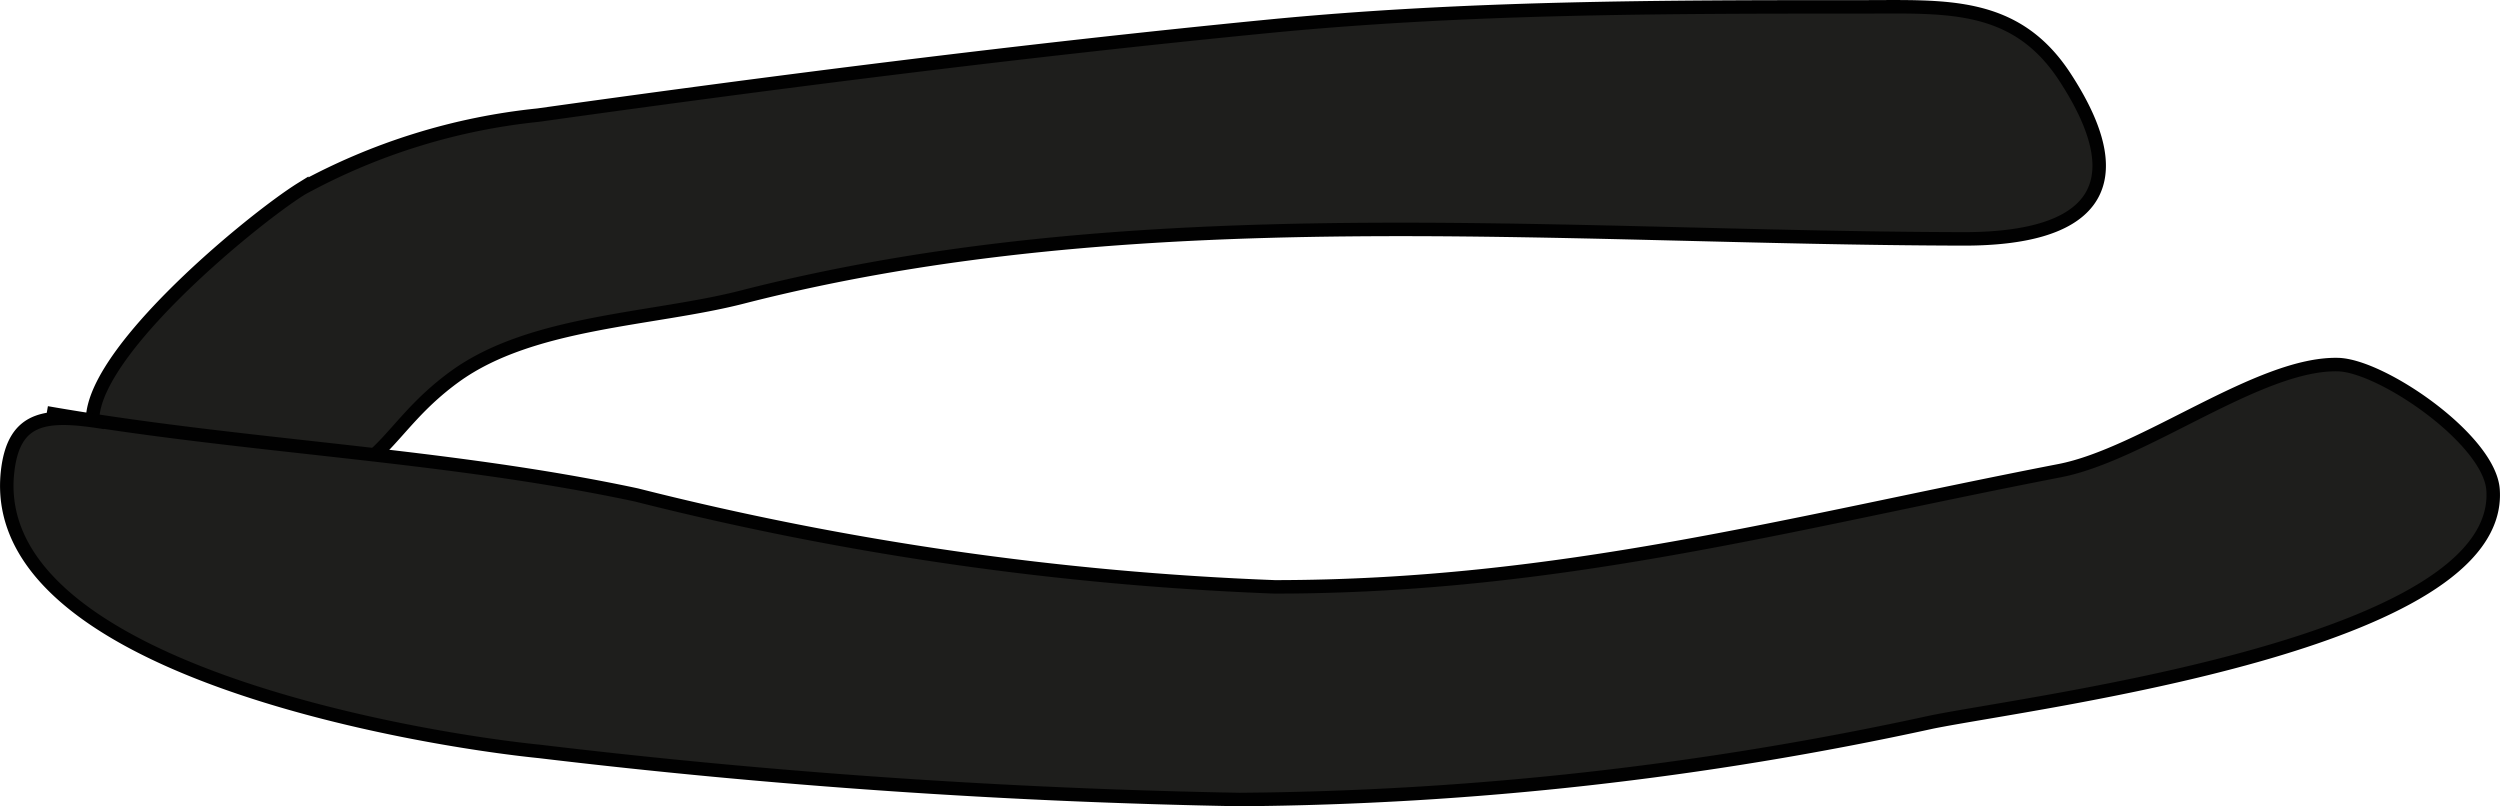
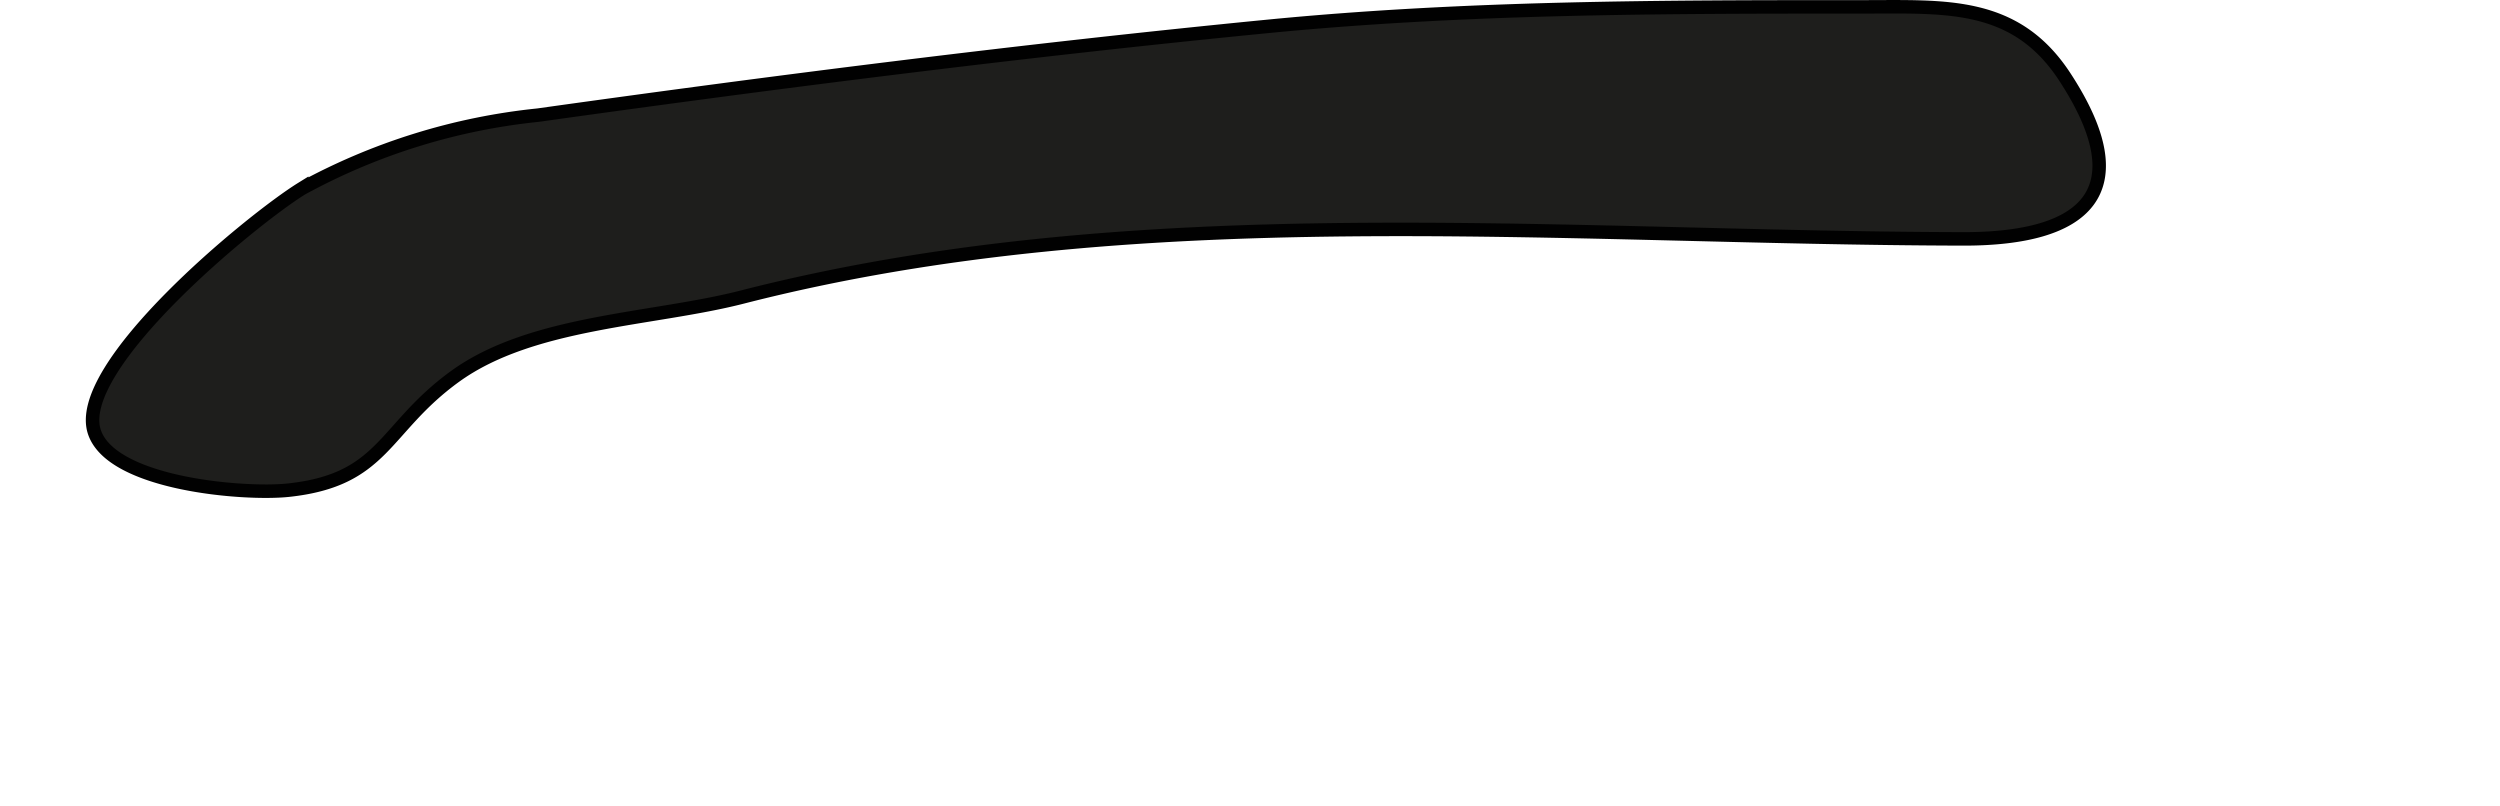
<svg xmlns="http://www.w3.org/2000/svg" version="1.1" width="16.347mm" height="5.272mm" viewBox="0 0 46.339 14.945">
  <defs>
    <style type="text/css">
      .a {
        fill: #1e1e1c;
        stroke: #010101;
        stroke-width: 0.25px;
      }
    </style>
  </defs>
  <path class="a" d="M1.753,8.019c-.428-1.205,2.907-3.946,3.839-4.523a11.602,11.602,0,0,1,4.382-1.362c4.455-.625,9.03-1.204,13.463-1.639,3.707-.366,7.35-.368,11.118-.368,1.515,0,2.806-.098,3.718,1.299,1.393,2.132.384,3.007-1.887,3.002C28.84,4.412,21.087,3.629,13.76,5.506c-1.663.427-3.9.441-5.323,1.469-1.344.973-1.31,1.919-3.091,2.111C4.523,9.174,2.089,8.974,1.753,8.019Z" />
-   <path class="a" d="M.866,7.652c3.617.633,7.338.756,10.928,1.522a57.04,57.04,0,0,0,11.83,1.704c5.267,0,9.542-1.182,14.554-2.154,1.562-.304,3.698-1.998,5.157-1.966.812.018,2.814,1.39,2.876,2.325.19,2.842-8.44,3.908-10.394,4.299a62.298,62.298,0,0,1-12.841,1.438,128.849,128.849,0,0,1-12.972-.891C7.793,13.706-.279,12.391.141,8.733c.12-1.046.75-1.07,1.801-.902" />
</svg>